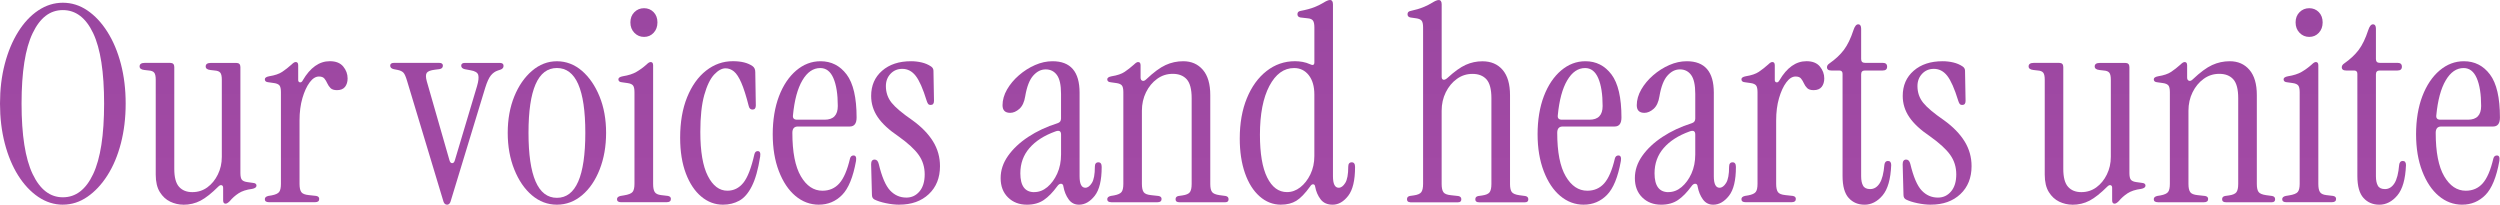
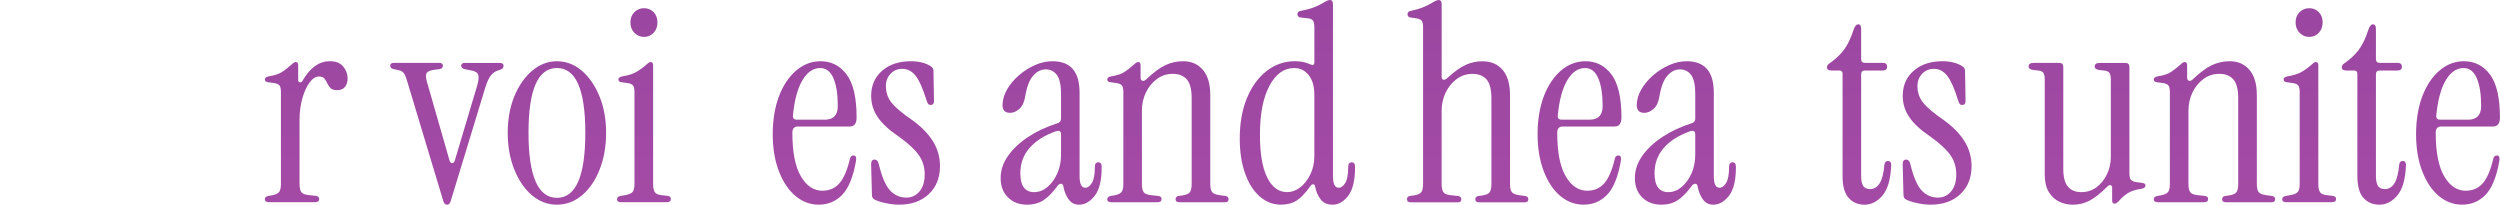
<svg xmlns="http://www.w3.org/2000/svg" xmlns:xlink="http://www.w3.org/1999/xlink" id="_レイヤー_2" data-name="レイヤー 2" viewBox="0 0 832.54 68.16">
  <defs>
    <style>
      .cls-1 {
        fill: url(#_名称未設定グラデーション_6-20);
      }

      .cls-2 {
        fill: url(#_名称未設定グラデーション_6-21);
      }

      .cls-3 {
        fill: url(#_名称未設定グラデーション_6-22);
      }

      .cls-4 {
        fill: url(#_名称未設定グラデーション_6-13);
      }

      .cls-5 {
        fill: url(#_名称未設定グラデーション_6-18);
      }

      .cls-6 {
        fill: url(#_名称未設定グラデーション_6-19);
      }

      .cls-7 {
        fill: url(#_名称未設定グラデーション_6-11);
      }

      .cls-8 {
        fill: url(#_名称未設定グラデーション_6-17);
      }

      .cls-9 {
        fill: url(#_名称未設定グラデーション_6-10);
      }

      .cls-10 {
        fill: url(#_名称未設定グラデーション_6-12);
      }

      .cls-11 {
        fill: url(#_名称未設定グラデーション_6-16);
      }

      .cls-12 {
        fill: url(#_名称未設定グラデーション_6-14);
      }

      .cls-13 {
        fill: url(#_名称未設定グラデーション_6-15);
      }

      .cls-14 {
        fill: url(#_名称未設定グラデーション_6-23);
      }

      .cls-15 {
        fill: url(#_名称未設定グラデーション_6);
      }

      .cls-16 {
        fill: url(#_名称未設定グラデーション_6-5);
      }

      .cls-17 {
        fill: url(#_名称未設定グラデーション_6-8);
      }

      .cls-18 {
        fill: url(#_名称未設定グラデーション_6-9);
      }

      .cls-19 {
        fill: url(#_名称未設定グラデーション_6-7);
      }

      .cls-20 {
        fill: url(#_名称未設定グラデーション_6-4);
      }

      .cls-21 {
        fill: url(#_名称未設定グラデーション_6-2);
      }

      .cls-22 {
        fill: url(#_名称未設定グラデーション_6-6);
      }

      .cls-23 {
        fill: url(#_名称未設定グラデーション_6-3);
      }
    </style>
    <linearGradient id="_名称未設定グラデーション_6" data-name="名称未設定グラデーション 6" x1="20.93" y1="-689.45" x2="20.93" y2="278.55" gradientUnits="userSpaceOnUse">
      <stop offset="0" stop-color="#37276b" />
      <stop offset="1" stop-color="#c254b6" />
    </linearGradient>
    <linearGradient id="_名称未設定グラデーション_6-2" data-name="名称未設定グラデーション 6" x1="65.97" y1="-689.45" x2="65.97" y2="278.55" xlink:href="#_名称未設定グラデーション_6" />
    <linearGradient id="_名称未設定グラデーション_6-3" data-name="名称未設定グラデーション 6" x1="101.96" y1="-689.45" x2="101.96" y2="278.55" xlink:href="#_名称未設定グラデーション_6" />
    <linearGradient id="_名称未設定グラデーション_6-4" data-name="名称未設定グラデーション 6" x1="148.83" y1="-689.45" x2="148.83" y2="278.55" xlink:href="#_名称未設定グラデーション_6" />
    <linearGradient id="_名称未設定グラデーション_6-5" data-name="名称未設定グラデーション 6" x1="185.46" y1="-689.45" x2="185.46" y2="278.55" xlink:href="#_名称未設定グラデーション_6" />
    <linearGradient id="_名称未設定グラデーション_6-6" data-name="名称未設定グラデーション 6" x1="214.44" y1="-689.45" x2="214.44" y2="278.55" xlink:href="#_名称未設定グラデーション_6" />
    <linearGradient id="_名称未設定グラデーション_6-7" data-name="名称未設定グラデーション 6" x1="239.85" y1="-689.45" x2="239.85" y2="278.55" xlink:href="#_名称未設定グラデーション_6" />
    <linearGradient id="_名称未設定グラデーション_6-8" data-name="名称未設定グラデーション 6" x1="271.31" y1="-689.45" x2="271.31" y2="278.55" xlink:href="#_名称未設定グラデーション_6" />
    <linearGradient id="_名称未設定グラデーション_6-9" data-name="名称未設定グラデーション 6" x1="301.57" y1="-689.45" x2="301.57" y2="278.55" xlink:href="#_名称未設定グラデーション_6" />
    <linearGradient id="_名称未設定グラデーション_6-10" data-name="名称未設定グラデーション 6" x1="350.07" y1="-689.45" x2="350.07" y2="278.55" xlink:href="#_名称未設定グラデーション_6" />
    <linearGradient id="_名称未設定グラデーション_6-11" data-name="名称未設定グラデーション 6" x1="388.93" y1="-689.45" x2="388.93" y2="278.55" xlink:href="#_名称未設定グラデーション_6" />
    <linearGradient id="_名称未設定グラデーション_6-12" data-name="名称未設定グラデーション 6" x1="432.06" y1="-689.45" x2="432.06" y2="278.55" xlink:href="#_名称未設定グラデーション_6" />
    <linearGradient id="_名称未設定グラデーション_6-13" data-name="名称未設定グラデーション 6" x1="488.75" y1="-689.45" x2="488.75" y2="278.55" xlink:href="#_名称未設定グラデーション_6" />
    <linearGradient id="_名称未設定グラデーション_6-14" data-name="名称未設定グラデーション 6" x1="526.01" y1="-689.45" x2="526.01" y2="278.55" xlink:href="#_名称未設定グラデーション_6" />
    <linearGradient id="_名称未設定グラデーション_6-15" data-name="名称未設定グラデーション 6" x1="561.28" y1="-689.45" x2="561.28" y2="278.55" xlink:href="#_名称未設定グラデーション_6" />
    <linearGradient id="_名称未設定グラデーション_6-16" data-name="名称未設定グラデーション 6" x1="593.72" y1="-689.45" x2="593.72" y2="278.55" xlink:href="#_名称未設定グラデーション_6" />
    <linearGradient id="_名称未設定グラデーション_6-17" data-name="名称未設定グラデーション 6" x1="619.1" y1="-689.45" x2="619.1" y2="278.55" xlink:href="#_名称未設定グラデーション_6" />
    <linearGradient id="_名称未設定グラデーション_6-18" data-name="名称未設定グラデーション 6" x1="645.08" y1="-689.45" x2="645.08" y2="278.55" xlink:href="#_名称未設定グラデーション_6" />
    <linearGradient id="_名称未設定グラデーション_6-19" data-name="名称未設定グラデーション 6" x1="695.04" y1="-689.45" x2="695.04" y2="278.55" xlink:href="#_名称未設定グラデーション_6" />
    <linearGradient id="_名称未設定グラデーション_6-20" data-name="名称未設定グラデーション 6" x1="737.45" y1="-689.45" x2="737.45" y2="278.55" xlink:href="#_名称未設定グラデーション_6" />
    <linearGradient id="_名称未設定グラデーション_6-21" data-name="名称未設定グラデーション 6" x1="768.98" y1="-689.45" x2="768.98" y2="278.55" xlink:href="#_名称未設定グラデーション_6" />
    <linearGradient id="_名称未設定グラデーション_6-22" data-name="名称未設定グラデーション 6" x1="790.54" y1="-689.45" x2="790.54" y2="278.55" xlink:href="#_名称未設定グラデーション_6" />
    <linearGradient id="_名称未設定グラデーション_6-23" data-name="名称未設定グラデーション 6" x1="818.57" y1="-689.45" x2="818.57" y2="278.55" xlink:href="#_名称未設定グラデーション_6" />
  </defs>
  <g id="concept_MG" data-name="concept MG">
    <g>
-       <path class="cls-15" d="M20.93,68.16c-2.91,0-5.64-.87-8.19-2.59-2.55-1.73-4.78-4.11-6.69-7.14-1.91-3.03-3.4-6.6-4.46-10.69-1.06-4.1-1.59-8.51-1.59-13.24s.53-9.13,1.59-13.2c1.06-4.06,2.55-7.63,4.46-10.69,1.91-3.06,4.14-5.44,6.69-7.14S18.02.91,20.93.91s5.63.85,8.14,2.55c2.52,1.7,4.75,4.08,6.69,7.14,1.94,3.06,3.44,6.63,4.5,10.69,1.06,4.06,1.59,8.46,1.59,13.2s-.53,9.14-1.59,13.24c-1.06,4.09-2.56,7.66-4.5,10.69-1.94,3.04-4.17,5.41-6.69,7.14-2.52,1.73-5.23,2.59-8.14,2.59ZM20.93,65.7c4.31,0,7.67-2.58,10.1-7.74,2.43-5.15,3.64-12.98,3.64-23.48s-1.21-18.31-3.64-23.43c-2.43-5.12-5.79-7.69-10.1-7.69s-7.6,2.56-10.06,7.69c-2.46,5.13-3.69,12.94-3.69,23.43s1.23,18.32,3.69,23.48c2.46,5.16,5.81,7.74,10.06,7.74Z" />
-       <path class="cls-21" d="M61.06,68.16c-1.52,0-2.97-.34-4.37-1-1.4-.67-2.55-1.73-3.46-3.19-.91-1.46-1.37-3.4-1.37-5.82v-31.67c0-1.09-.17-1.85-.5-2.27-.33-.42-.92-.67-1.77-.73l-1.55-.18c-1.03-.12-1.55-.52-1.55-1.18,0-.79.58-1.18,1.73-1.18h8.46c.91,0,1.36.46,1.36,1.37v33.94c0,2.79.53,4.78,1.59,5.96,1.06,1.18,2.53,1.77,4.41,1.77s3.55-.53,5.01-1.59c1.46-1.06,2.62-2.49,3.5-4.28.88-1.79,1.32-3.74,1.32-5.87v-25.75c0-1.09-.17-1.85-.5-2.27-.33-.42-.93-.67-1.77-.73l-1.55-.18c-1.03-.12-1.55-.52-1.55-1.18,0-.79.58-1.18,1.73-1.18h8.46c.91,0,1.37.46,1.37,1.37v35.31c0,1.09.17,1.84.5,2.23.33.4.92.65,1.77.77l1.91.27c.79.06,1.18.37,1.18.91s-.49.91-1.46,1.09c-1.88.24-3.38.73-4.5,1.46-1.12.73-2.11,1.61-2.96,2.64-.55.54-1,.82-1.37.82-.55,0-.82-.36-.82-1.09v-4.19c0-.48-.17-.77-.5-.87-.33-.09-.68.05-1.05.41-2.25,2.24-4.23,3.82-5.96,4.73-1.73.91-3.66,1.37-5.78,1.37Z" />
      <path class="cls-23" d="M100.83,26.75c2.49-4.25,5.49-6.37,9.01-6.37,2,0,3.49.59,4.46,1.77.97,1.18,1.46,2.5,1.46,3.96,0,1.15-.29,2.09-.86,2.82-.58.73-1.47,1.09-2.68,1.09-.97,0-1.68-.23-2.14-.68-.45-.46-.82-.98-1.09-1.59-.27-.61-.59-1.14-.96-1.59s-.97-.68-1.82-.68c-1.09,0-2.12.65-3.09,1.96-.97,1.3-1.77,3.05-2.41,5.23-.64,2.18-.96,4.67-.96,7.46v21.11c0,1.27.2,2.18.59,2.73.39.55,1.23.88,2.5,1l2.46.27c.67.12,1,.46,1,1,0,.73-.45,1.09-1.36,1.09h-15.38c-.91,0-1.37-.33-1.37-1,0-.55.39-.91,1.18-1.09l1.09-.18c1.27-.24,2.11-.62,2.5-1.14.39-.51.59-1.41.59-2.68v-30.58c0-1.09-.17-1.83-.5-2.23-.33-.39-.93-.65-1.77-.77l-1.91-.27c-.79-.06-1.18-.39-1.18-1,0-.48.48-.82,1.46-1,1.88-.3,3.32-.79,4.32-1.46s2.05-1.49,3.14-2.46c.55-.55,1-.82,1.37-.82.55,0,.82.36.82,1.09v4.91c0,.42.18.68.55.77.36.09.7-.14,1-.68Z" />
      <path class="cls-20" d="M148.87,68.16c-.55,0-.94-.34-1.18-1l-12.1-40.13c-.43-1.46-.83-2.4-1.23-2.82-.4-.42-1.02-.73-1.87-.91l-1.37-.27c-.79-.18-1.18-.58-1.18-1.18s.43-.91,1.27-.91h15.01c.85,0,1.27.3,1.27.91,0,.67-.4,1.06-1.18,1.18l-1.46.18c-1.46.18-2.37.53-2.73,1.05s-.36,1.44,0,2.78l7.55,26.3c.18.67.49,1,.91,1s.73-.33.91-1l7.37-24.66c.48-1.64.62-2.87.41-3.69-.21-.82-1.08-1.35-2.59-1.59l-1.91-.36c-.79-.18-1.18-.58-1.18-1.18s.42-.91,1.27-.91h11.56c.85,0,1.27.33,1.27,1,0,.61-.36,1.03-1.09,1.27l-.82.27c-.91.3-1.68.85-2.32,1.64-.64.79-1.26,2.15-1.87,4.09l-11.56,37.95c-.24.67-.64,1-1.18,1Z" />
      <path class="cls-16" d="M185.46,68.16c-3.09,0-5.87-1.05-8.33-3.14-2.46-2.09-4.41-4.96-5.87-8.6-1.46-3.64-2.18-7.7-2.18-12.19s.73-8.52,2.18-12.1c1.46-3.58,3.43-6.43,5.92-8.55,2.49-2.12,5.25-3.18,8.28-3.18s5.87,1.06,8.33,3.18c2.46,2.12,4.41,4.98,5.87,8.55,1.46,3.58,2.18,7.62,2.18,12.1s-.71,8.55-2.14,12.19c-1.43,3.64-3.38,6.51-5.87,8.6-2.49,2.09-5.28,3.14-8.37,3.14ZM185.46,65.88c6.31,0,9.46-7.22,9.46-21.66s-3.16-21.57-9.46-21.57-9.46,7.19-9.46,21.57,3.15,21.66,9.46,21.66Z" />
      <path class="cls-22" d="M206.84,67.34c-.91,0-1.37-.33-1.37-1,0-.55.39-.91,1.18-1.09l1.09-.18c1.52-.24,2.49-.62,2.91-1.14.42-.51.64-1.41.64-2.68v-30.58c0-1.09-.17-1.83-.5-2.23-.33-.39-.92-.65-1.77-.77l-1.91-.27c-.79-.06-1.18-.39-1.18-1,0-.48.49-.82,1.46-1,1.88-.3,3.4-.79,4.55-1.46,1.15-.67,2.28-1.49,3.37-2.46.55-.55,1-.82,1.37-.82.55,0,.82.36.82,1.09v39.49c0,1.27.18,2.18.55,2.73.36.55,1.06.88,2.09,1l2.28.27c.67.12,1,.46,1,1,0,.73-.45,1.09-1.36,1.09h-15.2ZM214.48,12.29c-1.27,0-2.35-.46-3.23-1.37-.88-.91-1.32-2.06-1.32-3.46s.44-2.53,1.32-3.41c.88-.88,1.96-1.32,3.23-1.32s2.33.44,3.19,1.32c.85.88,1.27,2.02,1.27,3.41s-.42,2.55-1.27,3.46c-.85.91-1.91,1.37-3.19,1.37Z" />
-       <path class="cls-19" d="M240.78,68.16c-2.67,0-5.08-.89-7.23-2.69-2.15-1.79-3.87-4.35-5.14-7.69-1.27-3.34-1.91-7.31-1.91-11.92,0-5.16.77-9.65,2.32-13.47s3.65-6.78,6.32-8.87c2.67-2.09,5.64-3.14,8.92-3.14,2.79,0,4.97.54,6.55,1.64.61.43.91,1.09.91,2l.18,11.1c0,.91-.36,1.37-1.09,1.37-.67,0-1.09-.39-1.27-1.18-.85-3.34-1.67-5.92-2.46-7.73-.79-1.82-1.61-3.08-2.46-3.78-.85-.7-1.79-1.05-2.82-1.05-1.21,0-2.47.7-3.78,2.09-1.3,1.4-2.4,3.65-3.28,6.78-.88,3.12-1.32,7.23-1.32,12.33,0,6.49.83,11.38,2.5,14.65,1.67,3.28,3.84,4.91,6.51,4.91,2.12,0,3.9-.88,5.32-2.64,1.42-1.76,2.65-4.94,3.69-9.55.18-.67.55-1,1.09-1,.73,0,1,.61.82,1.82-.67,4.25-1.59,7.54-2.78,9.88-1.18,2.34-2.58,3.94-4.19,4.82s-3.41,1.32-5.41,1.32Z" />
      <path class="cls-17" d="M272.72,68.16c-2.91,0-5.52-.97-7.83-2.91-2.31-1.94-4.14-4.69-5.51-8.24s-2.05-7.66-2.05-12.33.7-9.01,2.09-12.65c1.39-3.64,3.31-6.49,5.73-8.55,2.43-2.06,5.13-3.09,8.1-3.09,3.58,0,6.47,1.47,8.69,4.41,2.21,2.94,3.32,7.72,3.32,14.33,0,2-.76,3-2.28,3h-17.29c-1.21,0-1.82.7-1.82,2.09,0,6.43.94,11.25,2.82,14.47,1.88,3.22,4.28,4.82,7.19,4.82,2.3,0,4.19-.82,5.64-2.46,1.46-1.64,2.64-4.4,3.55-8.28.18-.67.58-1,1.18-1,.73,0,1,.61.82,1.82-.97,5.4-2.52,9.18-4.64,11.33-2.12,2.15-4.7,3.23-7.74,3.23ZM265.44,39.86h9.19c2.91,0,4.37-1.52,4.37-4.55,0-3.94-.49-7.04-1.46-9.28-.97-2.24-2.43-3.37-4.37-3.37-2.37,0-4.35,1.36-5.96,4.09-1.61,2.73-2.66,6.61-3.14,11.65-.12.97.33,1.46,1.37,1.46Z" />
      <path class="cls-18" d="M299.47,68.16c-1.4,0-2.88-.17-4.46-.5-1.58-.33-2.85-.74-3.82-1.23-.55-.3-.82-.82-.82-1.55l-.27-10.19c0-1.03.39-1.55,1.18-1.55.67,0,1.12.49,1.36,1.46,1.03,4.31,2.29,7.25,3.78,8.83s3.29,2.37,5.42,2.37c1.76,0,3.21-.68,4.37-2.05,1.15-1.37,1.73-3.26,1.73-5.69s-.67-4.58-2-6.46c-1.33-1.88-3.58-3.94-6.73-6.19-3.15-2.12-5.46-4.26-6.92-6.42-1.46-2.15-2.18-4.5-2.18-7.05,0-3.46,1.21-6.25,3.64-8.37,2.43-2.12,5.64-3.18,9.65-3.18,1.21,0,2.4.14,3.55.41,1.15.27,2.18.71,3.09,1.32.54.36.82.85.82,1.46l.18,10.01c0,.91-.36,1.36-1.09,1.36-.42,0-.73-.13-.91-.41-.18-.27-.33-.62-.46-1.05-1.21-3.94-2.43-6.69-3.64-8.24-1.21-1.55-2.7-2.32-4.46-2.32-1.58,0-2.88.55-3.91,1.64-1.03,1.09-1.55,2.46-1.55,4.1,0,2.12.64,3.97,1.91,5.55s3.58,3.52,6.92,5.82c3.03,2.18,5.32,4.54,6.87,7.05s2.32,5.26,2.32,8.23c0,3.88-1.24,6.99-3.73,9.33-2.49,2.34-5.76,3.5-9.83,3.5Z" />
      <path class="cls-9" d="M341.97,68.16c-2.55,0-4.64-.8-6.28-2.41s-2.46-3.75-2.46-6.42.82-5.08,2.46-7.42c1.64-2.33,3.88-4.44,6.73-6.32,2.85-1.88,6.1-3.4,9.74-4.55.79-.24,1.18-.76,1.18-1.55v-8.28c0-2.91-.46-4.99-1.37-6.23s-2.15-1.87-3.73-1.87-2.9.68-4.14,2.05c-1.24,1.37-2.14,3.66-2.68,6.87-.3,1.94-.96,3.35-1.96,4.23-1,.88-2.02,1.32-3.05,1.32-1.7,0-2.55-.85-2.55-2.55s.5-3.5,1.5-5.23,2.32-3.31,3.96-4.73c1.64-1.42,3.43-2.56,5.37-3.41,1.94-.85,3.88-1.27,5.82-1.27,6.01,0,9.01,3.49,9.01,10.46v27.85c0,2.55.64,3.82,1.91,3.82.79,0,1.52-.53,2.18-1.59.67-1.06,1-2.87,1-5.42,0-.97.39-1.46,1.18-1.46.73,0,1.09.52,1.09,1.55,0,4.43-.77,7.63-2.32,9.6-1.55,1.97-3.29,2.96-5.23,2.96-1.46,0-2.61-.59-3.46-1.78-.85-1.18-1.43-2.59-1.73-4.23-.06-.61-.32-.93-.77-.96-.46-.03-.9.26-1.32.87-1.46,2-2.94,3.52-4.46,4.55-1.52,1.03-3.4,1.55-5.64,1.55ZM344.43,63.97c1.58,0,3.03-.56,4.37-1.68,1.33-1.12,2.43-2.62,3.28-4.5.85-1.88,1.27-4,1.27-6.37v-6.64c0-1.15-.64-1.48-1.91-1-3.7,1.34-6.57,3.17-8.6,5.51-2.03,2.34-3.05,5.14-3.05,8.42,0,4.19,1.55,6.28,4.64,6.28Z" />
      <path class="cls-7" d="M370.09,67.34c-.91,0-1.36-.33-1.36-1,0-.55.39-.91,1.18-1.09l1.09-.18c1.27-.24,2.11-.62,2.5-1.14.39-.51.59-1.41.59-2.68v-30.58c0-1.09-.17-1.83-.5-2.23-.33-.39-.93-.65-1.77-.77l-1.91-.27c-.79-.06-1.18-.39-1.18-1,0-.48.48-.82,1.46-1,1.88-.3,3.32-.79,4.32-1.46s2.05-1.49,3.14-2.46c.55-.55,1-.82,1.36-.82.55,0,.82.36.82,1.09v4.09c0,.55.2.9.59,1.05.39.15.83-.01,1.32-.5,2.43-2.3,4.56-3.88,6.42-4.73,1.85-.85,3.81-1.27,5.87-1.27,2.73,0,4.91.96,6.55,2.87,1.64,1.91,2.46,4.72,2.46,8.42v29.58c0,1.27.2,2.17.59,2.68.39.52,1.23.87,2.5,1.05l2,.27c.67.12,1,.49,1,1.09,0,.67-.36,1-1.09,1h-15.29c-.85,0-1.27-.33-1.27-1,0-.61.33-.97,1-1.09l1.27-.18c1.27-.18,2.11-.54,2.5-1.09.39-.54.59-1.46.59-2.73v-28.57c0-2.97-.55-5.06-1.64-6.28-1.09-1.21-2.64-1.82-4.64-1.82s-3.69.56-5.23,1.68c-1.55,1.12-2.78,2.61-3.69,4.46-.91,1.85-1.37,3.9-1.37,6.14v24.39c0,1.27.2,2.18.59,2.73.39.55,1.23.88,2.5,1l2.46.27c.67.12,1,.46,1,1,0,.73-.46,1.09-1.37,1.09h-15.38Z" />
      <path class="cls-10" d="M426.6,68.16c-2.67,0-5.05-.93-7.14-2.78-2.09-1.85-3.72-4.43-4.87-7.74-1.15-3.3-1.73-7.14-1.73-11.51,0-5.1.79-9.57,2.37-13.42,1.58-3.85,3.76-6.87,6.55-9.05,2.79-2.18,5.95-3.28,9.46-3.28.85,0,1.7.08,2.55.23.85.15,1.67.41,2.46.77.97.49,1.46.27,1.46-.64v-11.65c0-1.09-.17-1.85-.5-2.27-.33-.42-.92-.67-1.77-.73l-2.37-.27c-.67-.12-1-.48-1-1.09s.33-.97,1-1.09c1.94-.37,3.5-.79,4.69-1.27,1.18-.49,2.17-.97,2.96-1.46.97-.61,1.7-.91,2.18-.91.67,0,1,.49,1,1.46v57.24c0,2.55.64,3.82,1.91,3.82.79,0,1.52-.53,2.18-1.59.67-1.06,1-2.87,1-5.42,0-.97.39-1.46,1.18-1.46.73,0,1.09.52,1.09,1.55,0,4.43-.76,7.63-2.28,9.6-1.52,1.97-3.25,2.96-5.19,2.96-1.76,0-3.09-.59-4-1.78s-1.52-2.59-1.82-4.23c-.06-.49-.27-.74-.64-.78-.36-.03-.7.2-1,.68-1.7,2.37-3.25,3.97-4.64,4.82-1.4.85-3.09,1.28-5.1,1.28ZM428.6,63.97c1.58,0,3.05-.53,4.41-1.59,1.36-1.06,2.49-2.5,3.37-4.32.88-1.82,1.32-3.85,1.32-6.1v-20.47c0-2.73-.62-4.88-1.87-6.46-1.24-1.58-2.87-2.37-4.87-2.37-3.4,0-6.14,1.99-8.24,5.96-2.09,3.97-3.14,9.39-3.14,16.24,0,6.25.8,11,2.41,14.24,1.61,3.25,3.81,4.87,6.6,4.87Z" />
      <path class="cls-4" d="M469.64,67.34c-.73,0-1.09-.33-1.09-1,0-.61.33-.97,1-1.09l1.27-.18c1.27-.18,2.11-.54,2.5-1.09.39-.54.59-1.46.59-2.73V9.1c0-1.09-.17-1.83-.5-2.23-.33-.39-.93-.65-1.77-.77l-1.91-.27c-.67-.12-1-.48-1-1.09s.33-.97,1-1.09c1.7-.37,3.12-.79,4.28-1.27s2.12-.97,2.91-1.46c.97-.61,1.7-.91,2.18-.91.67,0,1,.49,1,1.46v24.12c0,.54.18.86.55.96.36.09.82-.11,1.37-.59,2.3-2.12,4.34-3.58,6.1-4.37,1.76-.79,3.61-1.18,5.55-1.18,2.85,0,5.1.96,6.73,2.87,1.64,1.91,2.46,4.72,2.46,8.42v29.58c0,1.27.2,2.17.59,2.68.39.52,1.23.87,2.5,1.05l2,.27c.67.12,1,.49,1,1.09,0,.67-.36,1-1.09,1h-15.29c-.85,0-1.27-.33-1.27-1,0-.61.33-.97,1-1.09l1.27-.18c1.27-.18,2.11-.54,2.5-1.09.39-.54.59-1.46.59-2.73v-28.57c0-2.97-.55-5.06-1.64-6.28-1.09-1.21-2.64-1.82-4.64-1.82s-3.69.56-5.23,1.68c-1.55,1.12-2.78,2.61-3.69,4.46-.91,1.85-1.37,3.9-1.37,6.14v24.39c0,1.27.2,2.18.59,2.73.39.55,1.23.88,2.5,1l2.46.27c.67.12,1,.49,1,1.09,0,.67-.36,1-1.09,1h-15.92Z" />
      <path class="cls-12" d="M527.42,68.16c-2.91,0-5.52-.97-7.83-2.91s-4.14-4.69-5.5-8.24-2.05-7.66-2.05-12.33.7-9.01,2.09-12.65c1.39-3.64,3.31-6.49,5.73-8.55,2.43-2.06,5.13-3.09,8.1-3.09,3.58,0,6.47,1.47,8.69,4.41,2.21,2.94,3.32,7.72,3.32,14.33,0,2-.76,3-2.28,3h-17.29c-1.21,0-1.82.7-1.82,2.09,0,6.43.94,11.25,2.82,14.47,1.88,3.22,4.28,4.82,7.19,4.82,2.3,0,4.19-.82,5.64-2.46,1.46-1.64,2.64-4.4,3.55-8.28.18-.67.58-1,1.18-1,.73,0,1,.61.82,1.82-.97,5.4-2.52,9.18-4.64,11.33-2.12,2.15-4.7,3.23-7.74,3.23ZM520.14,39.86h9.19c2.91,0,4.37-1.52,4.37-4.55,0-3.94-.49-7.04-1.46-9.28-.97-2.24-2.43-3.37-4.37-3.37-2.37,0-4.35,1.36-5.96,4.09-1.61,2.73-2.66,6.61-3.14,11.65-.12.97.33,1.46,1.37,1.46Z" />
      <path class="cls-13" d="M553.18,68.16c-2.55,0-4.64-.8-6.28-2.41-1.64-1.61-2.46-3.75-2.46-6.42s.82-5.08,2.46-7.42c1.64-2.33,3.88-4.44,6.73-6.32,2.85-1.88,6.1-3.4,9.74-4.55.79-.24,1.18-.76,1.18-1.55v-8.28c0-2.91-.46-4.99-1.37-6.23-.91-1.24-2.15-1.87-3.73-1.87s-2.9.68-4.14,2.05c-1.24,1.37-2.14,3.66-2.68,6.87-.3,1.94-.96,3.35-1.96,4.23-1,.88-2.02,1.32-3.05,1.32-1.7,0-2.55-.85-2.55-2.55s.5-3.5,1.5-5.23,2.32-3.31,3.96-4.73c1.64-1.42,3.43-2.56,5.37-3.41s3.88-1.27,5.82-1.27c6.01,0,9.01,3.49,9.01,10.46v27.85c0,2.55.64,3.82,1.91,3.82.79,0,1.52-.53,2.18-1.59.67-1.06,1-2.87,1-5.42,0-.97.39-1.46,1.18-1.46.73,0,1.09.52,1.09,1.55,0,4.43-.77,7.63-2.32,9.6-1.55,1.97-3.29,2.96-5.23,2.96-1.46,0-2.61-.59-3.46-1.78s-1.43-2.59-1.73-4.23c-.06-.61-.32-.93-.77-.96-.46-.03-.9.26-1.32.87-1.46,2-2.94,3.52-4.46,4.55-1.52,1.03-3.4,1.55-5.64,1.55ZM555.63,63.97c1.58,0,3.03-.56,4.37-1.68,1.33-1.12,2.43-2.62,3.28-4.5.85-1.88,1.27-4,1.27-6.37v-6.64c0-1.15-.64-1.48-1.91-1-3.7,1.34-6.57,3.17-8.6,5.51-2.03,2.34-3.05,5.14-3.05,8.42,0,4.19,1.55,6.28,4.64,6.28Z" />
-       <path class="cls-11" d="M592.58,26.75c2.49-4.25,5.49-6.37,9.01-6.37,2,0,3.49.59,4.46,1.77.97,1.18,1.46,2.5,1.46,3.96,0,1.15-.29,2.09-.86,2.82-.58.73-1.47,1.09-2.69,1.09-.97,0-1.68-.23-2.14-.68s-.82-.98-1.09-1.59c-.27-.61-.59-1.14-.96-1.59-.36-.46-.97-.68-1.82-.68-1.09,0-2.12.65-3.09,1.96-.97,1.3-1.77,3.05-2.41,5.23-.64,2.18-.96,4.67-.96,7.46v21.11c0,1.27.2,2.18.59,2.73.39.55,1.23.88,2.5,1l2.46.27c.67.12,1,.46,1,1,0,.73-.46,1.09-1.37,1.09h-15.38c-.91,0-1.37-.33-1.37-1,0-.55.39-.91,1.18-1.09l1.09-.18c1.27-.24,2.11-.62,2.5-1.14.39-.51.59-1.41.59-2.68v-30.58c0-1.09-.17-1.83-.5-2.23-.33-.39-.92-.65-1.77-.77l-1.91-.27c-.79-.06-1.18-.39-1.18-1,0-.48.48-.82,1.46-1,1.88-.3,3.32-.79,4.32-1.46s2.05-1.49,3.14-2.46c.55-.55,1-.82,1.37-.82.55,0,.82.36.82,1.09v4.91c0,.42.18.68.55.77.36.09.7-.14,1-.68Z" />
      <path class="cls-8" d="M620.88,68.16c-2.12,0-3.87-.74-5.23-2.23s-2.05-3.93-2.05-7.33V24.57c0-.73-.36-1.09-1.09-1.09h-2.64c-.97,0-1.46-.36-1.46-1.09,0-.48.27-.91.82-1.27,2-1.4,3.61-2.9,4.82-4.51,1.21-1.61,2.28-3.81,3.19-6.6.42-1.27.94-1.91,1.55-1.91.67,0,1,.49,1,1.46v10.1c0,.85.42,1.27,1.27,1.27h5.92c.97,0,1.46.43,1.46,1.28s-.49,1.27-1.46,1.27h-5.92c-.85,0-1.27.43-1.27,1.27v33.94c0,1.34.21,2.38.64,3.14.42.76,1.21,1.14,2.37,1.14,1.27,0,2.32-.64,3.14-1.91.82-1.27,1.35-3.33,1.59-6.19.12-.85.52-1.27,1.18-1.27.73,0,1.09.46,1.09,1.37-.18,4.67-1.14,8.04-2.87,10.1-1.73,2.06-3.75,3.1-6.05,3.1Z" />
      <path class="cls-5" d="M642.99,68.16c-1.4,0-2.88-.17-4.46-.5-1.58-.33-2.85-.74-3.82-1.23-.55-.3-.82-.82-.82-1.55l-.27-10.19c0-1.03.39-1.55,1.18-1.55.67,0,1.12.49,1.37,1.46,1.03,4.31,2.29,7.25,3.78,8.83,1.49,1.58,3.29,2.37,5.42,2.37,1.76,0,3.21-.68,4.37-2.05s1.73-3.26,1.73-5.69-.67-4.58-2-6.46c-1.33-1.88-3.58-3.94-6.73-6.19-3.16-2.12-5.46-4.26-6.92-6.42-1.46-2.15-2.18-4.5-2.18-7.05,0-3.46,1.21-6.25,3.64-8.37,2.43-2.12,5.64-3.18,9.65-3.18,1.21,0,2.4.14,3.55.41,1.15.27,2.18.71,3.09,1.32.55.36.82.85.82,1.46l.18,10.01c0,.91-.36,1.36-1.09,1.36-.42,0-.73-.13-.91-.41-.18-.27-.33-.62-.46-1.05-1.21-3.94-2.43-6.69-3.64-8.24-1.21-1.55-2.7-2.32-4.46-2.32-1.58,0-2.88.55-3.91,1.64-1.03,1.09-1.55,2.46-1.55,4.1,0,2.12.64,3.97,1.91,5.55,1.27,1.58,3.58,3.52,6.92,5.82,3.03,2.18,5.32,4.54,6.87,7.05s2.32,5.26,2.32,8.23c0,3.88-1.24,6.99-3.73,9.33-2.49,2.34-5.76,3.5-9.83,3.5Z" />
      <path class="cls-6" d="M690.13,68.16c-1.52,0-2.97-.34-4.37-1-1.4-.67-2.55-1.73-3.46-3.19-.91-1.46-1.37-3.4-1.37-5.82v-31.67c0-1.09-.17-1.85-.5-2.27-.33-.42-.92-.67-1.77-.73l-1.55-.18c-1.03-.12-1.55-.52-1.55-1.18,0-.79.58-1.18,1.73-1.18h8.46c.91,0,1.36.46,1.36,1.37v33.94c0,2.79.53,4.78,1.59,5.96,1.06,1.18,2.53,1.77,4.41,1.77s3.55-.53,5.01-1.59c1.46-1.06,2.62-2.49,3.5-4.28.88-1.79,1.32-3.74,1.32-5.87v-25.75c0-1.09-.17-1.85-.5-2.27-.33-.42-.93-.67-1.77-.73l-1.55-.18c-1.03-.12-1.55-.52-1.55-1.18,0-.79.58-1.18,1.73-1.18h8.46c.91,0,1.37.46,1.37,1.37v35.31c0,1.09.17,1.84.5,2.23.33.4.92.65,1.77.77l1.91.27c.79.06,1.18.37,1.18.91s-.49.91-1.46,1.09c-1.88.24-3.38.73-4.5,1.46-1.12.73-2.11,1.61-2.96,2.64-.55.54-1,.82-1.37.82-.55,0-.82-.36-.82-1.09v-4.19c0-.48-.17-.77-.5-.87-.33-.09-.68.05-1.05.41-2.25,2.24-4.23,3.82-5.96,4.73-1.73.91-3.66,1.37-5.78,1.37Z" />
      <path class="cls-1" d="M718.61,67.34c-.91,0-1.37-.33-1.37-1,0-.55.39-.91,1.18-1.09l1.09-.18c1.27-.24,2.11-.62,2.5-1.14.39-.51.59-1.41.59-2.68v-30.58c0-1.09-.17-1.83-.5-2.23-.33-.39-.93-.65-1.77-.77l-1.91-.27c-.79-.06-1.18-.39-1.18-1,0-.48.48-.82,1.46-1,1.88-.3,3.32-.79,4.32-1.46s2.05-1.49,3.14-2.46c.55-.55,1-.82,1.37-.82.55,0,.82.36.82,1.09v4.09c0,.55.2.9.59,1.05.39.15.83-.01,1.32-.5,2.43-2.3,4.56-3.88,6.42-4.73s3.81-1.27,5.87-1.27c2.73,0,4.91.96,6.55,2.87,1.64,1.91,2.46,4.72,2.46,8.42v29.58c0,1.27.2,2.17.59,2.68.39.52,1.23.87,2.5,1.05l2,.27c.67.12,1,.49,1,1.09,0,.67-.36,1-1.09,1h-15.29c-.85,0-1.27-.33-1.27-1,0-.61.33-.97,1-1.09l1.27-.18c1.27-.18,2.11-.54,2.5-1.09.39-.54.59-1.46.59-2.73v-28.57c0-2.97-.55-5.06-1.64-6.28-1.09-1.21-2.64-1.82-4.64-1.82s-3.69.56-5.23,1.68c-1.55,1.12-2.78,2.61-3.69,4.46-.91,1.85-1.37,3.9-1.37,6.14v24.39c0,1.27.2,2.18.59,2.73.39.55,1.23.88,2.5,1l2.46.27c.67.12,1,.46,1,1,0,.73-.46,1.09-1.37,1.09h-15.38Z" />
      <path class="cls-2" d="M761.38,67.34c-.91,0-1.37-.33-1.37-1,0-.55.39-.91,1.18-1.09l1.09-.18c1.52-.24,2.49-.62,2.91-1.14.42-.51.64-1.41.64-2.68v-30.58c0-1.09-.17-1.83-.5-2.23-.33-.39-.93-.65-1.77-.77l-1.91-.27c-.79-.06-1.18-.39-1.18-1,0-.48.49-.82,1.46-1,1.88-.3,3.4-.79,4.55-1.46,1.15-.67,2.28-1.49,3.37-2.46.55-.55,1-.82,1.37-.82.55,0,.82.36.82,1.09v39.49c0,1.27.18,2.18.55,2.73.36.55,1.06.88,2.09,1l2.27.27c.67.12,1,.46,1,1,0,.73-.46,1.09-1.37,1.09h-15.2ZM769.02,12.29c-1.27,0-2.35-.46-3.23-1.37-.88-.91-1.32-2.06-1.32-3.46s.44-2.53,1.32-3.41c.88-.88,1.96-1.32,3.23-1.32s2.33.44,3.19,1.32c.85.88,1.27,2.02,1.27,3.41s-.42,2.55-1.27,3.46c-.85.91-1.91,1.37-3.19,1.37Z" />
      <path class="cls-3" d="M792.32,68.16c-2.12,0-3.87-.74-5.23-2.23-1.36-1.49-2.05-3.93-2.05-7.33V24.57c0-.73-.36-1.09-1.09-1.09h-2.64c-.97,0-1.46-.36-1.46-1.09,0-.48.27-.91.82-1.27,2-1.4,3.61-2.9,4.82-4.51,1.21-1.61,2.27-3.81,3.18-6.6.42-1.27.94-1.91,1.55-1.91.67,0,1,.49,1,1.46v10.1c0,.85.42,1.27,1.27,1.27h5.92c.97,0,1.46.43,1.46,1.28s-.49,1.27-1.46,1.27h-5.92c-.85,0-1.27.43-1.27,1.27v33.94c0,1.34.21,2.38.64,3.14.42.76,1.21,1.14,2.37,1.14,1.27,0,2.32-.64,3.14-1.91.82-1.27,1.35-3.33,1.59-6.19.12-.85.51-1.27,1.18-1.27.73,0,1.09.46,1.09,1.37-.18,4.67-1.14,8.04-2.87,10.1-1.73,2.06-3.75,3.1-6.05,3.1Z" />
      <path class="cls-14" d="M819.98,68.16c-2.91,0-5.52-.97-7.83-2.91-2.31-1.94-4.14-4.69-5.51-8.24s-2.05-7.66-2.05-12.33.7-9.01,2.09-12.65c1.4-3.64,3.31-6.49,5.73-8.55,2.43-2.06,5.13-3.09,8.1-3.09,3.58,0,6.48,1.47,8.69,4.41,2.21,2.94,3.32,7.72,3.32,14.33,0,2-.76,3-2.28,3h-17.29c-1.21,0-1.82.7-1.82,2.09,0,6.43.94,11.25,2.82,14.47,1.88,3.22,4.28,4.82,7.19,4.82,2.3,0,4.19-.82,5.64-2.46,1.46-1.64,2.64-4.4,3.55-8.28.18-.67.58-1,1.18-1,.73,0,1,.61.82,1.82-.97,5.4-2.52,9.18-4.64,11.33-2.12,2.15-4.7,3.23-7.74,3.23ZM812.7,39.86h9.19c2.91,0,4.37-1.52,4.37-4.55,0-3.94-.49-7.04-1.46-9.28-.97-2.24-2.43-3.37-4.37-3.37-2.37,0-4.35,1.36-5.96,4.09-1.61,2.73-2.66,6.61-3.14,11.65-.12.97.33,1.46,1.36,1.46Z" />
    </g>
  </g>
</svg>